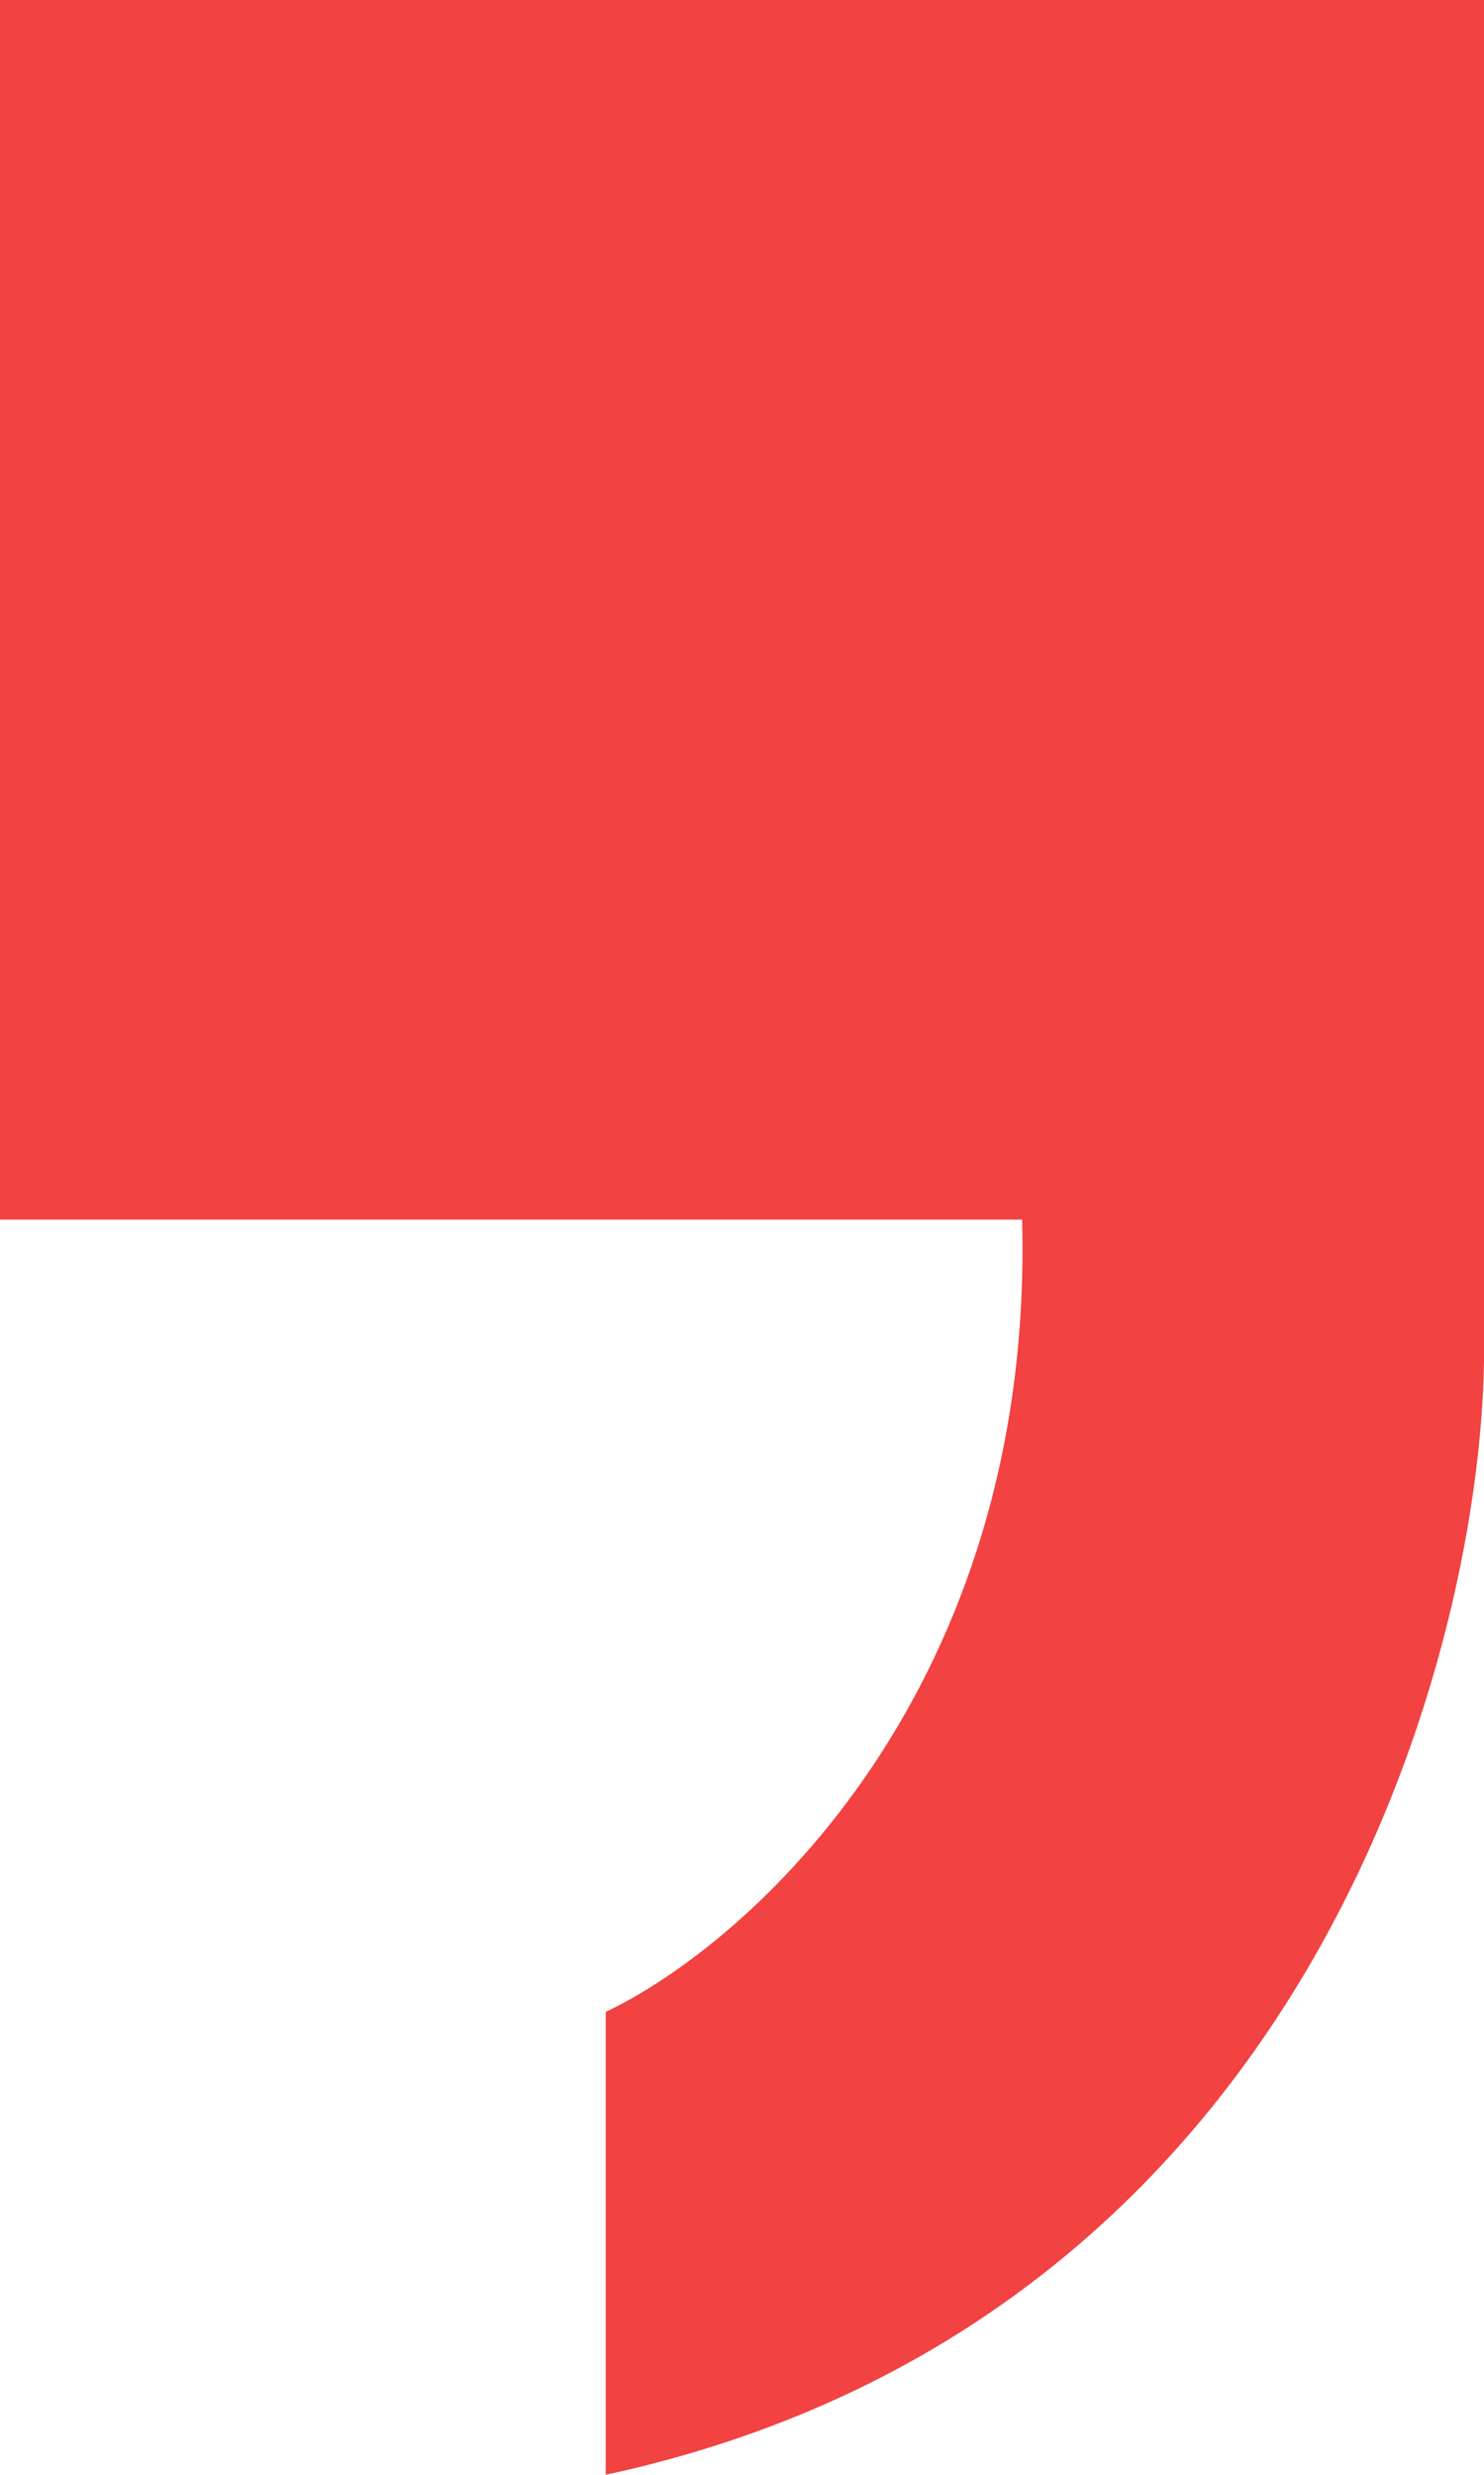
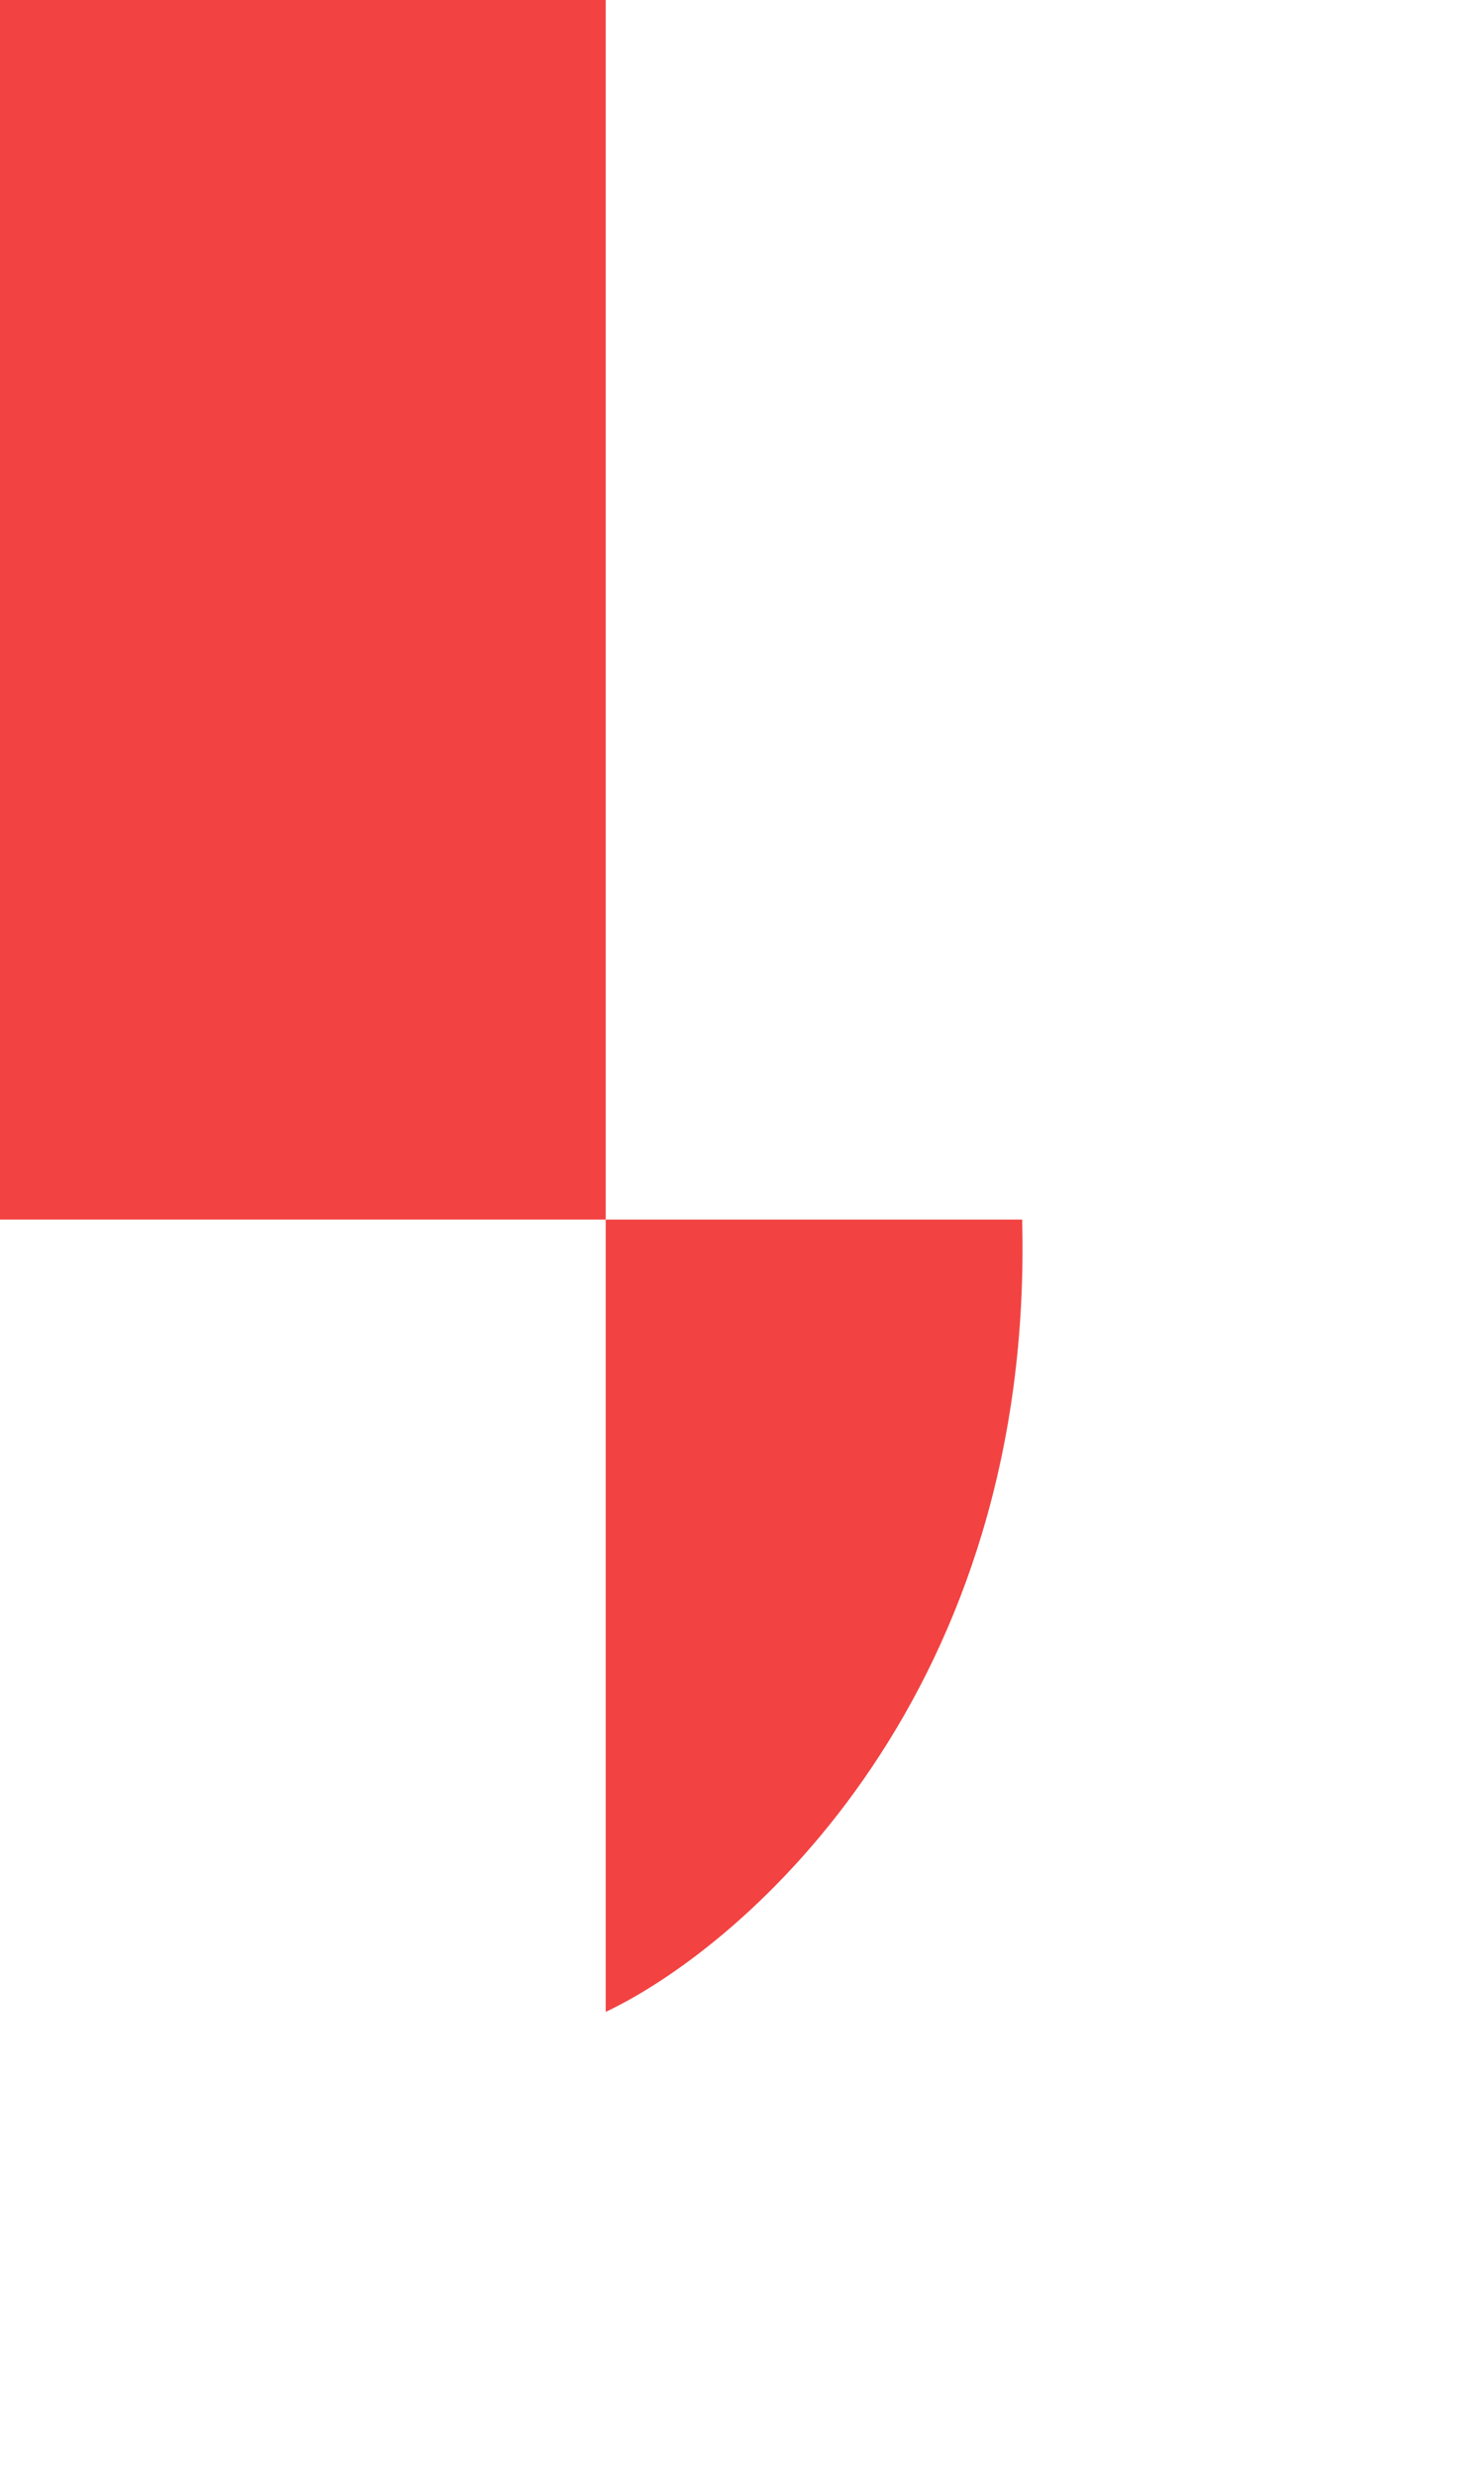
<svg xmlns="http://www.w3.org/2000/svg" width="165" height="275" viewBox="0 0 165 275" fill="none">
  <g style="mix-blend-mode:plus-darker">
-     <path d="M165 0H0V135.522H113.648C114.995 187.752 83.342 215.977 67.347 223.561V275C144.122 258.381 164.439 185.641 165 151.349V0Z" fill="#F24242" />
+     <path d="M165 0H0V135.522H113.648C114.995 187.752 83.342 215.977 67.347 223.561V275V0Z" fill="#F24242" />
  </g>
</svg>